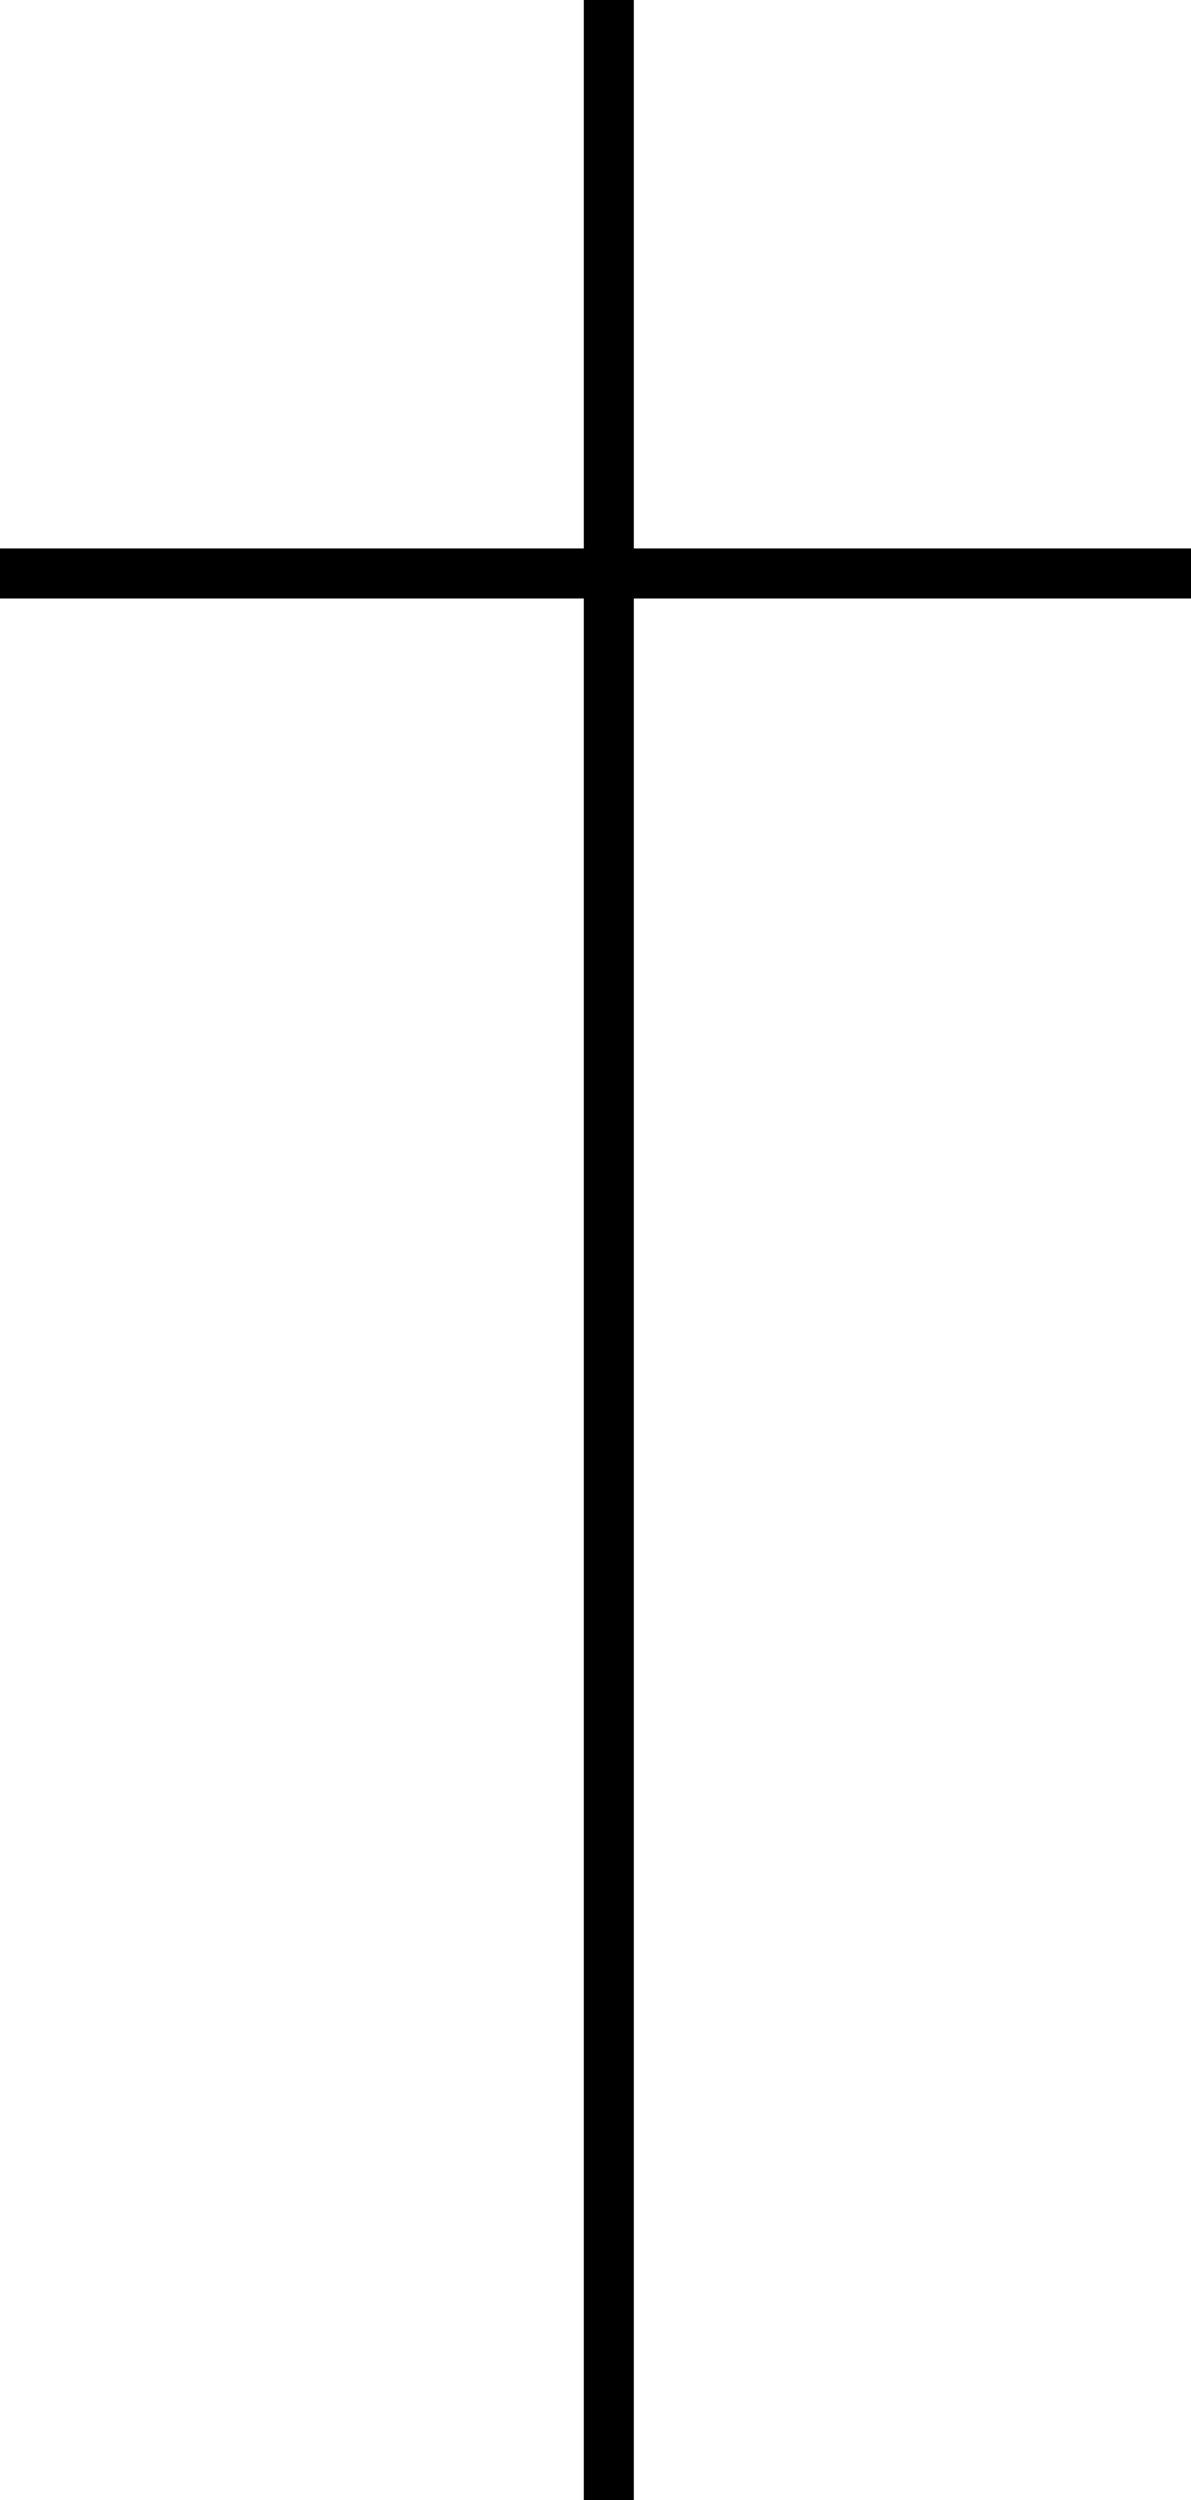
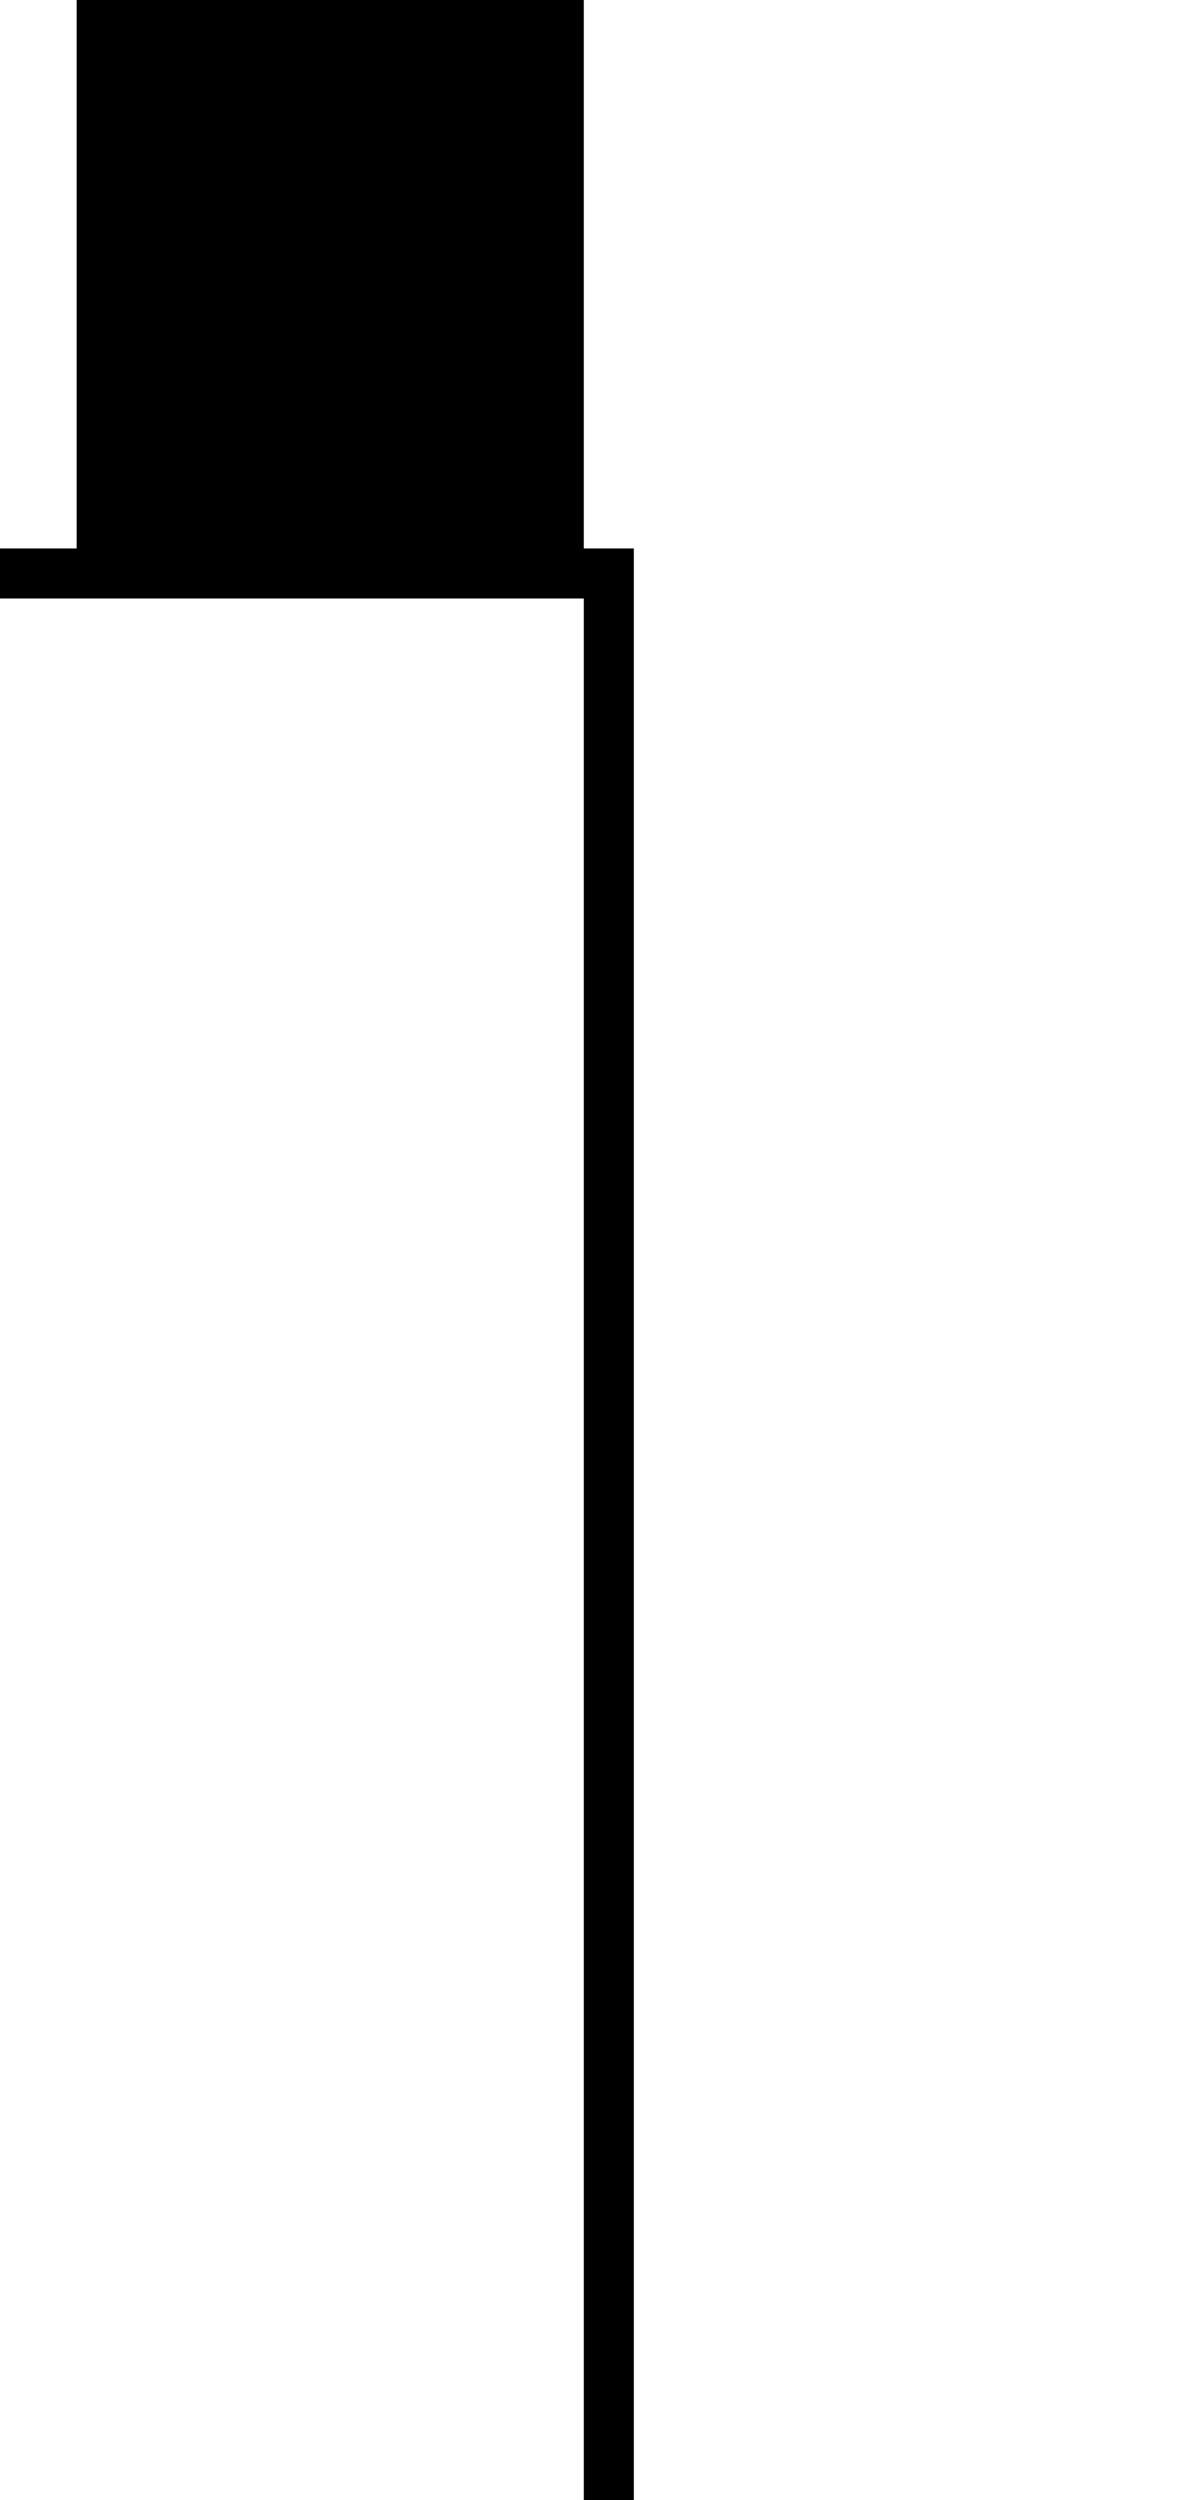
<svg xmlns="http://www.w3.org/2000/svg" xmlns:ns1="http://www.inkscape.org/namespaces/inkscape" xmlns:ns2="http://sodipodi.sourceforge.net/DTD/sodipodi-0.dtd" width="1080.605" height="2267.717" viewBox="0 0 285.91 600" version="1.1" id="svg4756" ns1:version="0.92.3 (2405546, 2018-03-11)" ns2:docname="kreuz5.svg">
  <defs id="defs4750" />
  <ns2:namedview id="base" pagecolor="#ffffff" bordercolor="#666666" borderopacity="1.0" ns1:pageopacity="0.0" ns1:pageshadow="2" ns1:zoom="0.24748737" ns1:cx="109.00338" ns1:cy="2357.5727" ns1:document-units="px" ns1:current-layer="layer1" showgrid="false" units="px" ns1:window-width="1920" ns1:window-height="1017" ns1:window-x="-8" ns1:window-y="-8" ns1:window-maximized="1" />
  <g ns1:label="Ebene 1" ns1:groupmode="layer" id="layer1" transform="translate(0,303)">
-     <path style="display:inline;fill:#000000;fill-opacity:1;fill-rule:evenodd;stroke:none;stroke-width:0.213;stroke-miterlimit:4;stroke-dasharray:none;stroke-opacity:1" d="m 140.147,-303 v 131.617 H 0 v 12.008 h 140.147 v 456.375 h 12.008 v -456.375 h 133.758 v -12.008 h -133.758 v -131.617 z" id="rect9244" ns1:connector-curvature="0" />
+     <path style="display:inline;fill:#000000;fill-opacity:1;fill-rule:evenodd;stroke:none;stroke-width:0.213;stroke-miterlimit:4;stroke-dasharray:none;stroke-opacity:1" d="m 140.147,-303 v 131.617 H 0 v 12.008 h 140.147 v 456.375 h 12.008 v -456.375 v -12.008 h -133.758 v -131.617 z" id="rect9244" ns1:connector-curvature="0" />
  </g>
</svg>